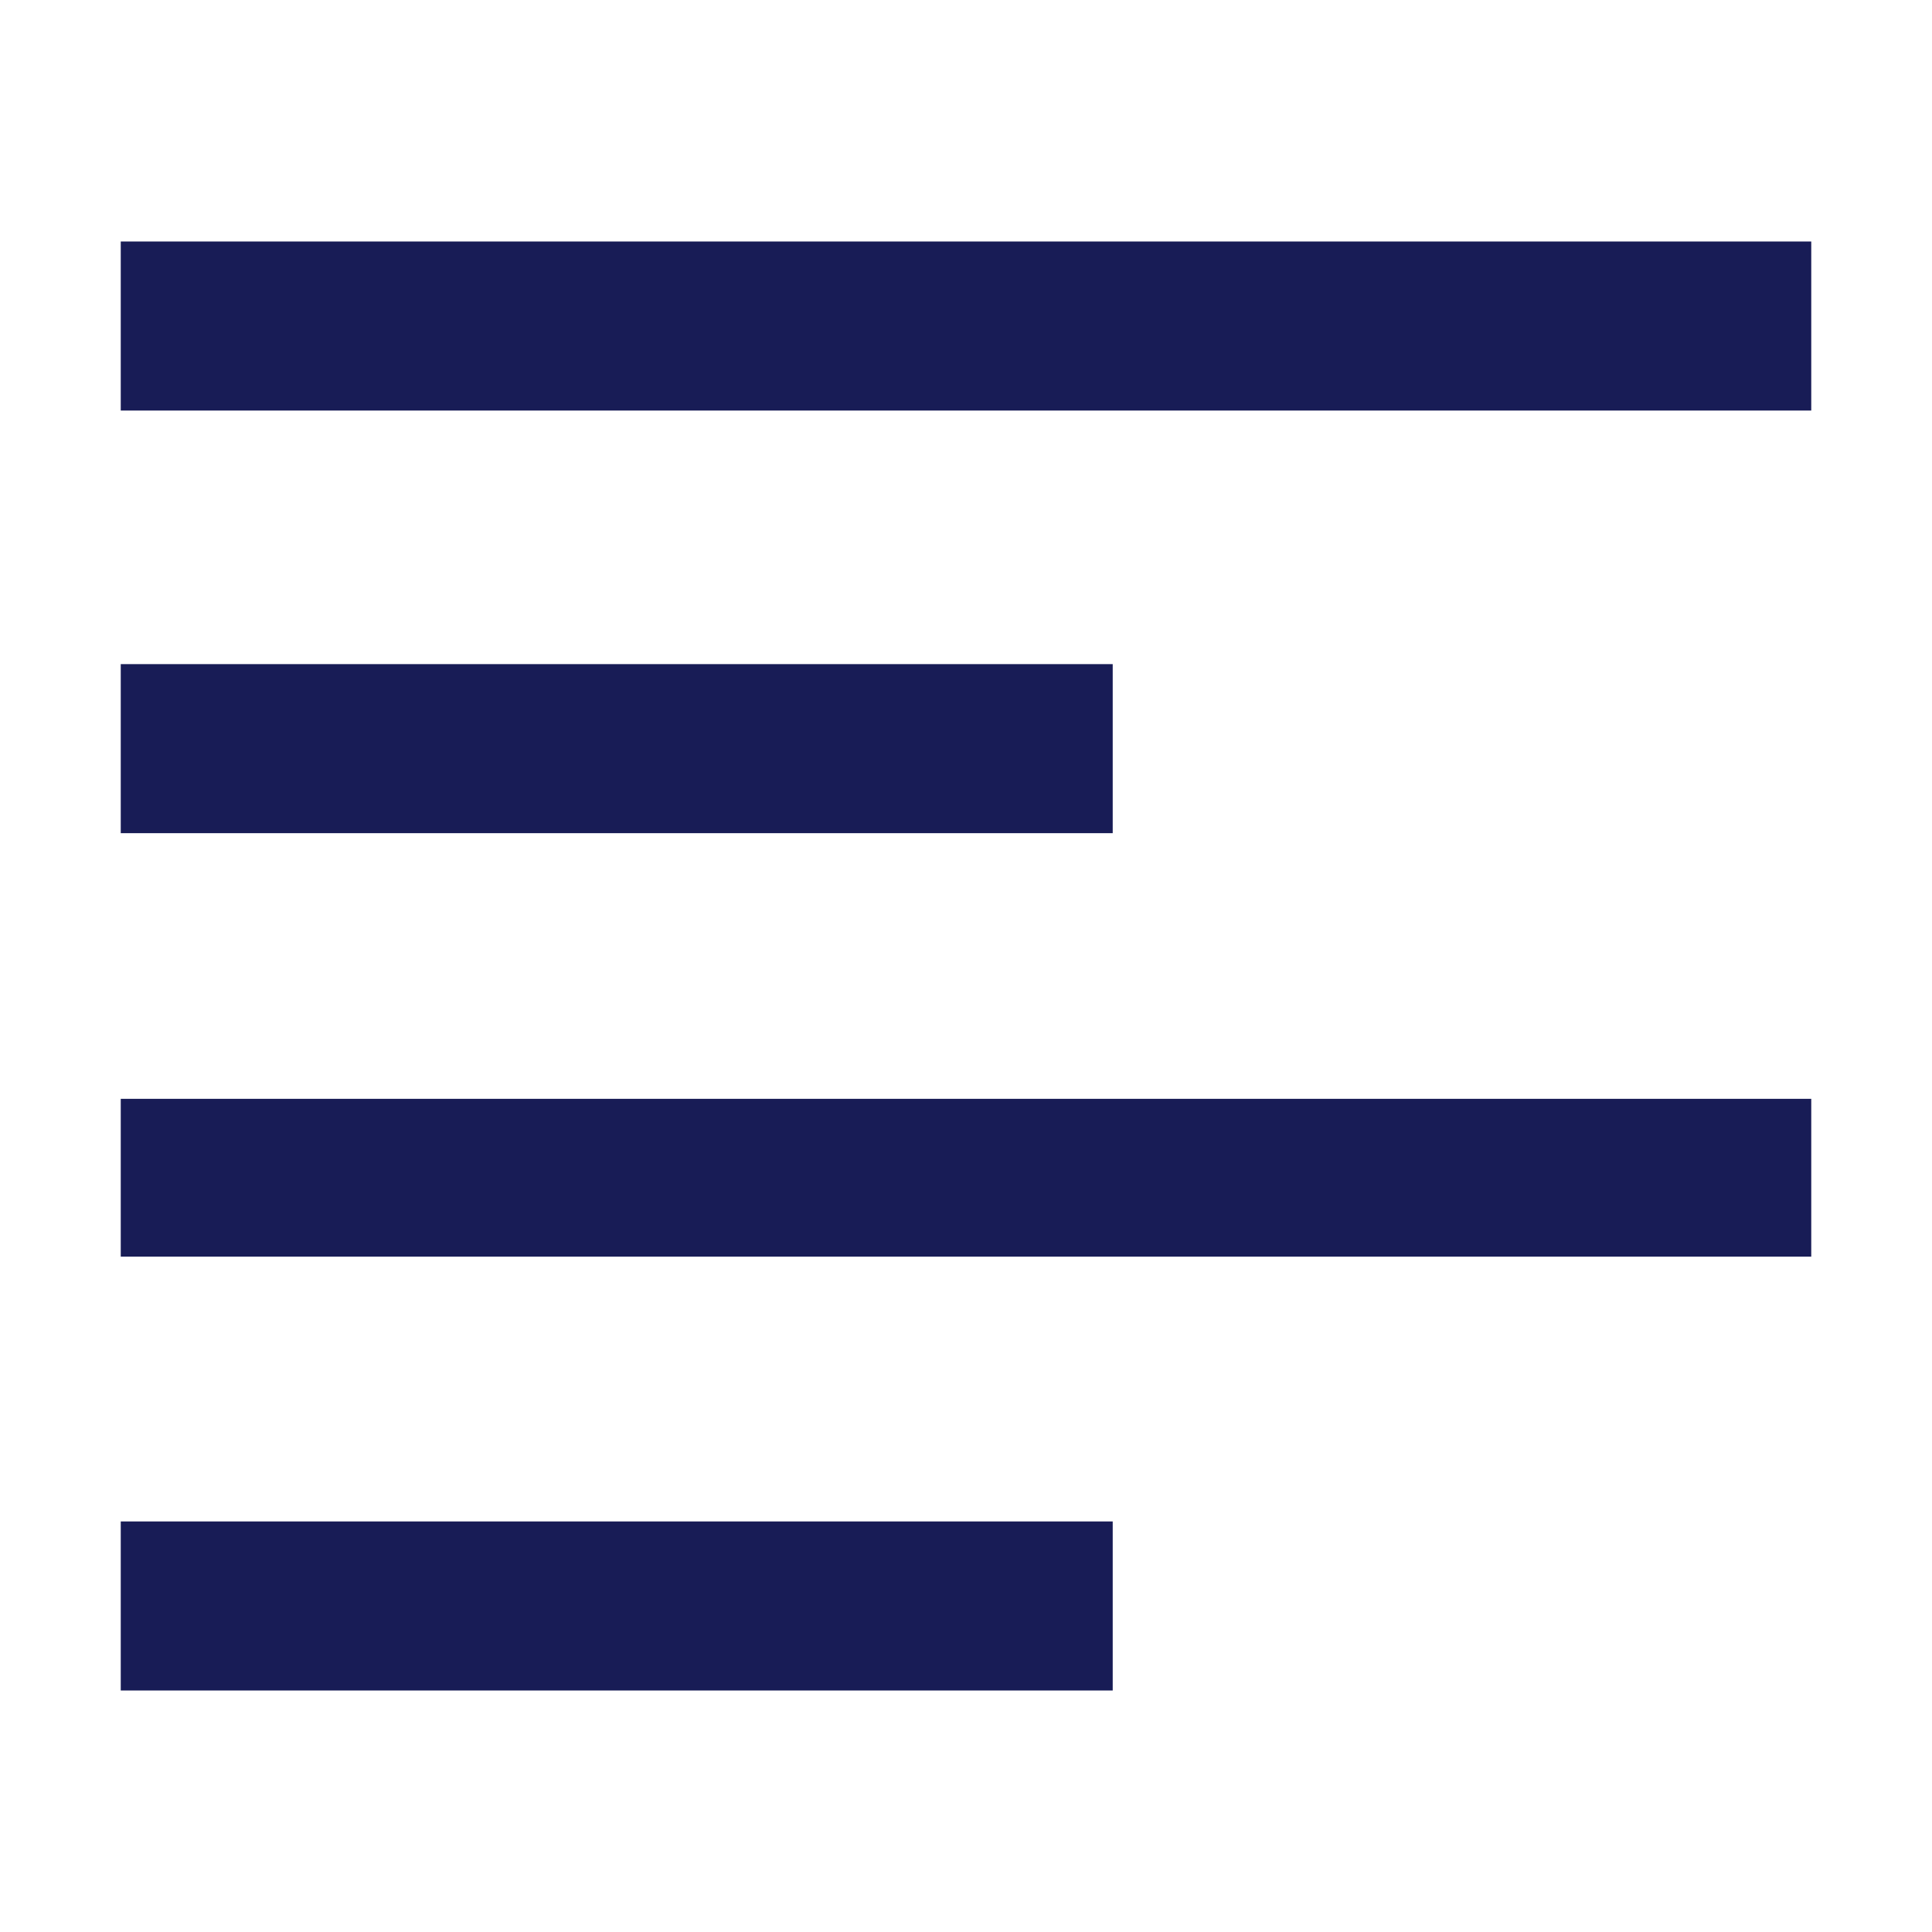
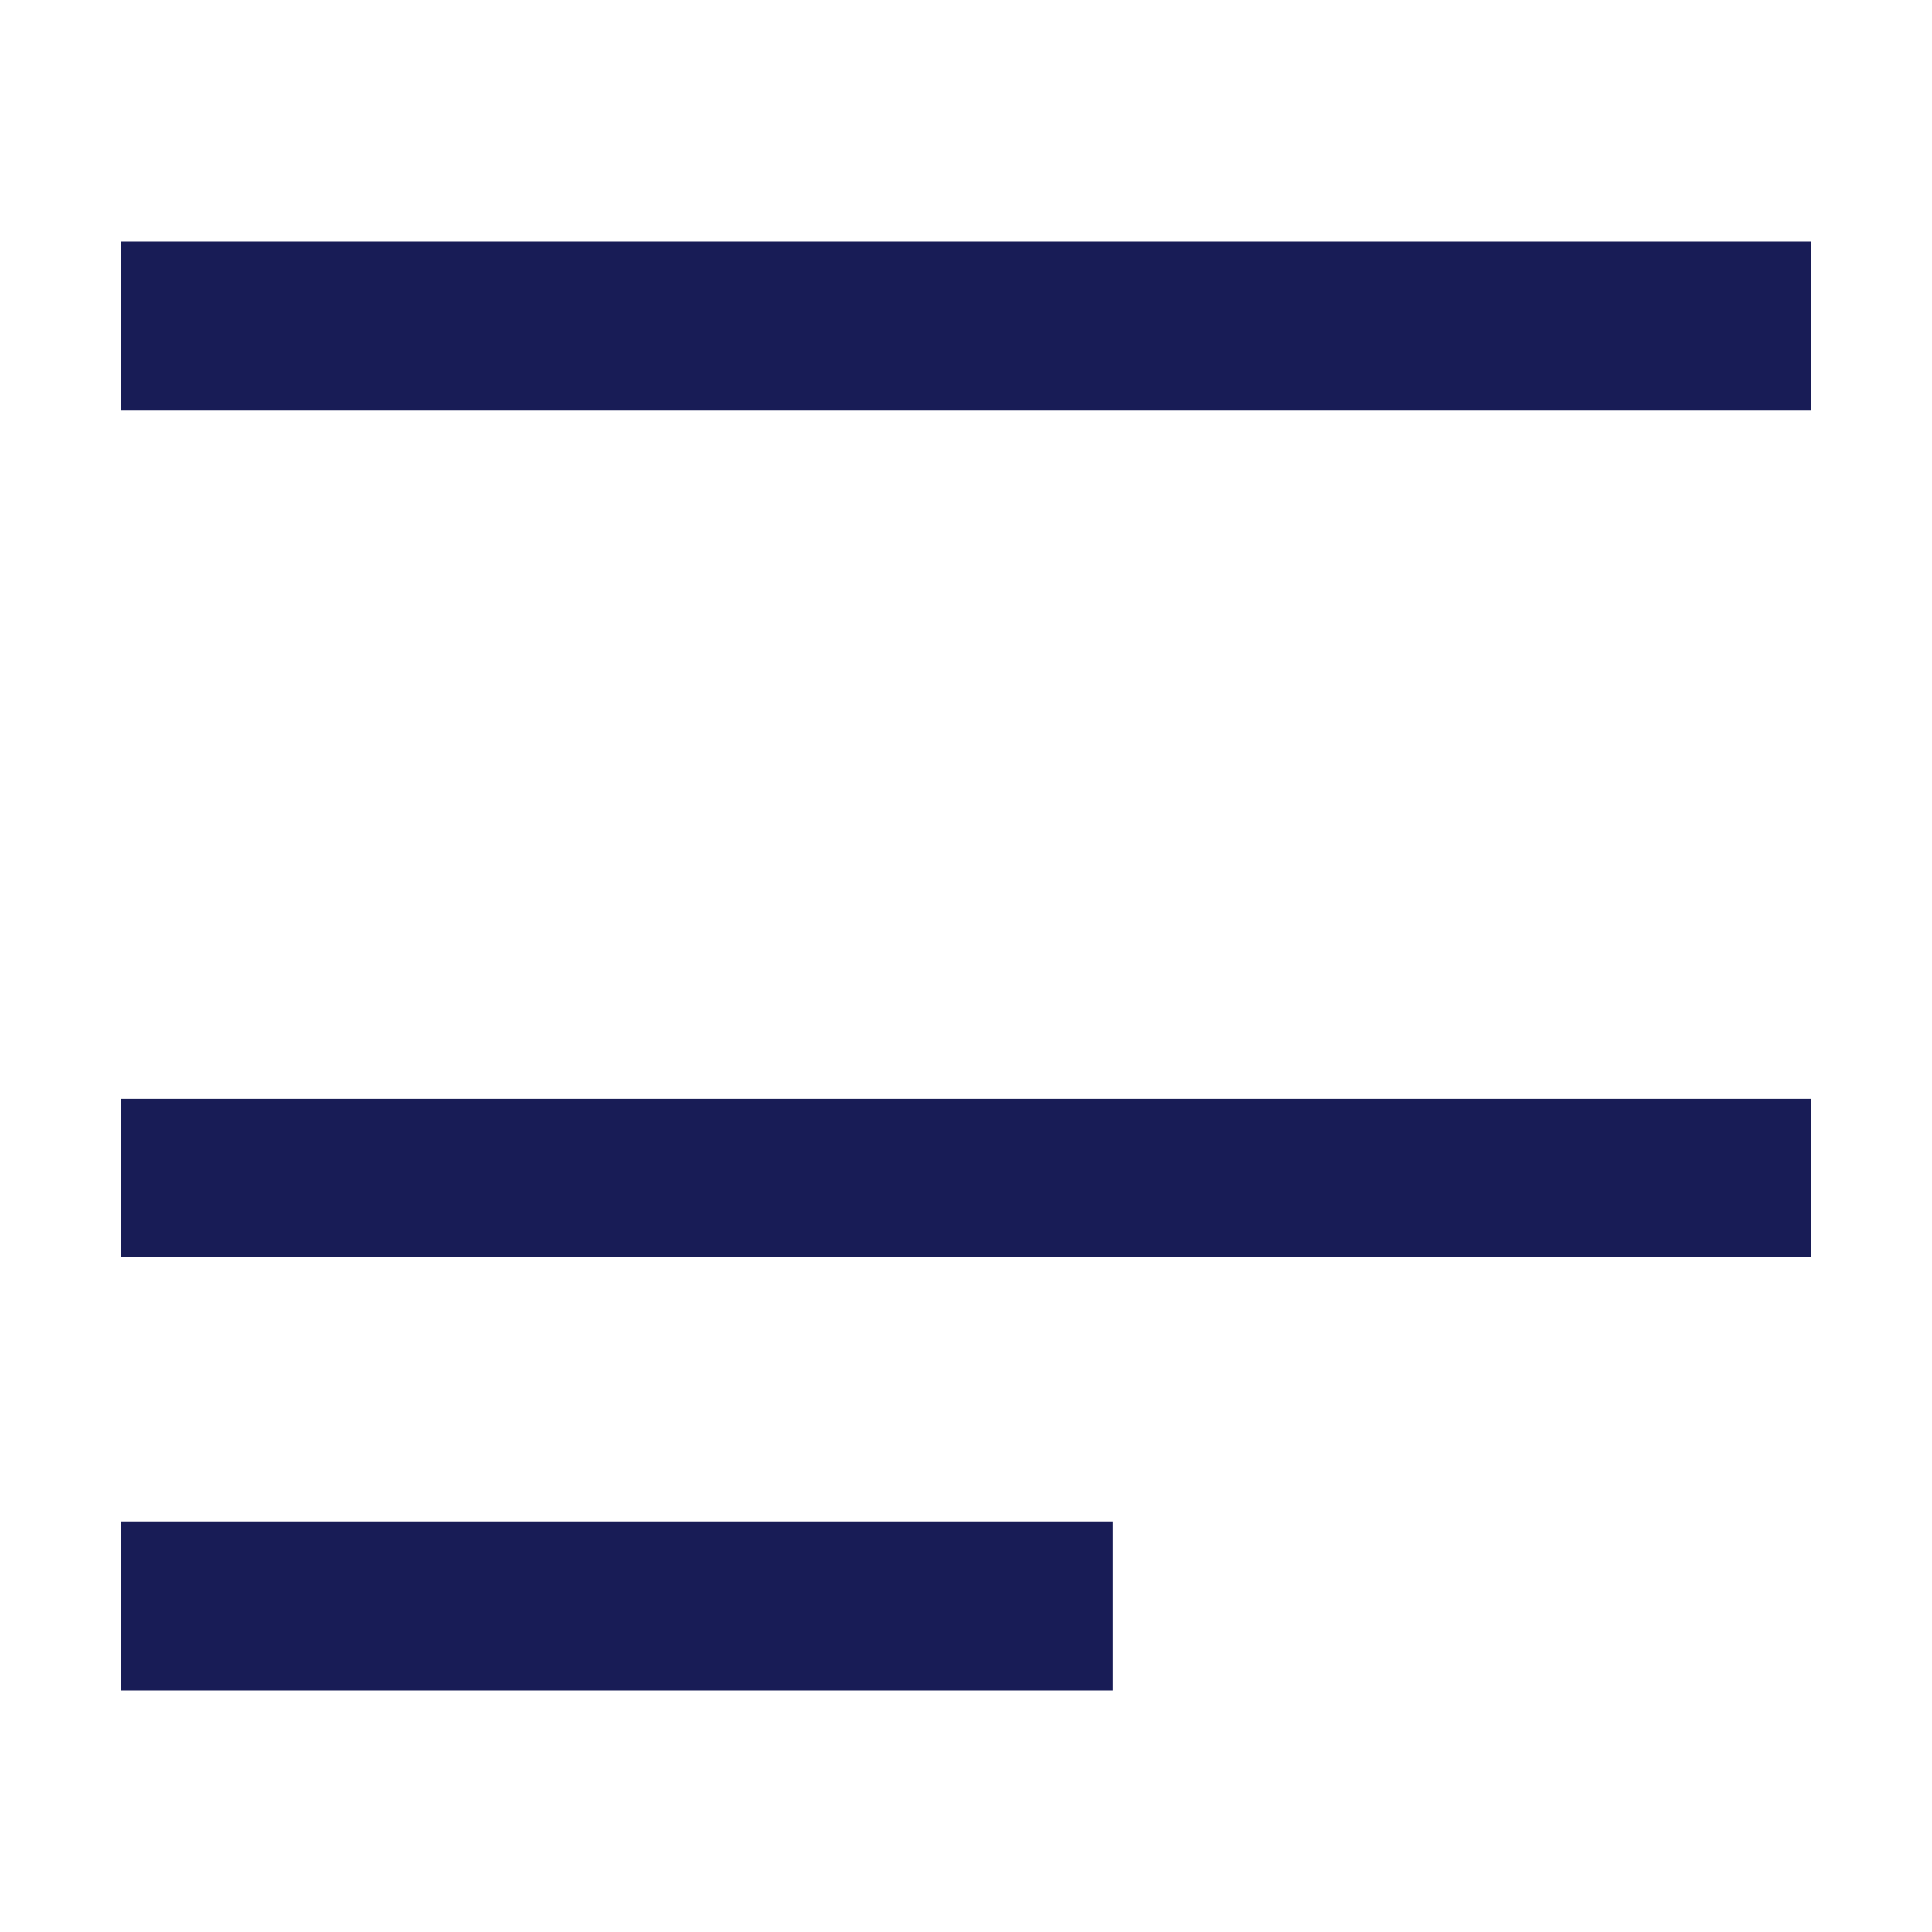
<svg xmlns="http://www.w3.org/2000/svg" version="1.1" id="Layer_1" x="0px" y="0px" width="16px" height="16px" viewBox="0 0 16 16" enable-background="new 0 0 16 16" xml:space="preserve">
-   <path id="path-1_1_" fill-rule="evenodd" clip-rule="evenodd" fill="#181C56" d="M15,2v1.4H1V2H15z M9.215,5.5v1.4  H1V5.5H9.215z M15,9.1v1.307H1V9.1H15z M9.215,12.6V14H1v-1.4H9.215z" />
+   <path id="path-1_1_" fill-rule="evenodd" clip-rule="evenodd" fill="#181C56" d="M15,2v1.4H1V2H15z M9.215,5.5v1.4  V5.5H9.215z M15,9.1v1.307H1V9.1H15z M9.215,12.6V14H1v-1.4H9.215z" />
</svg>